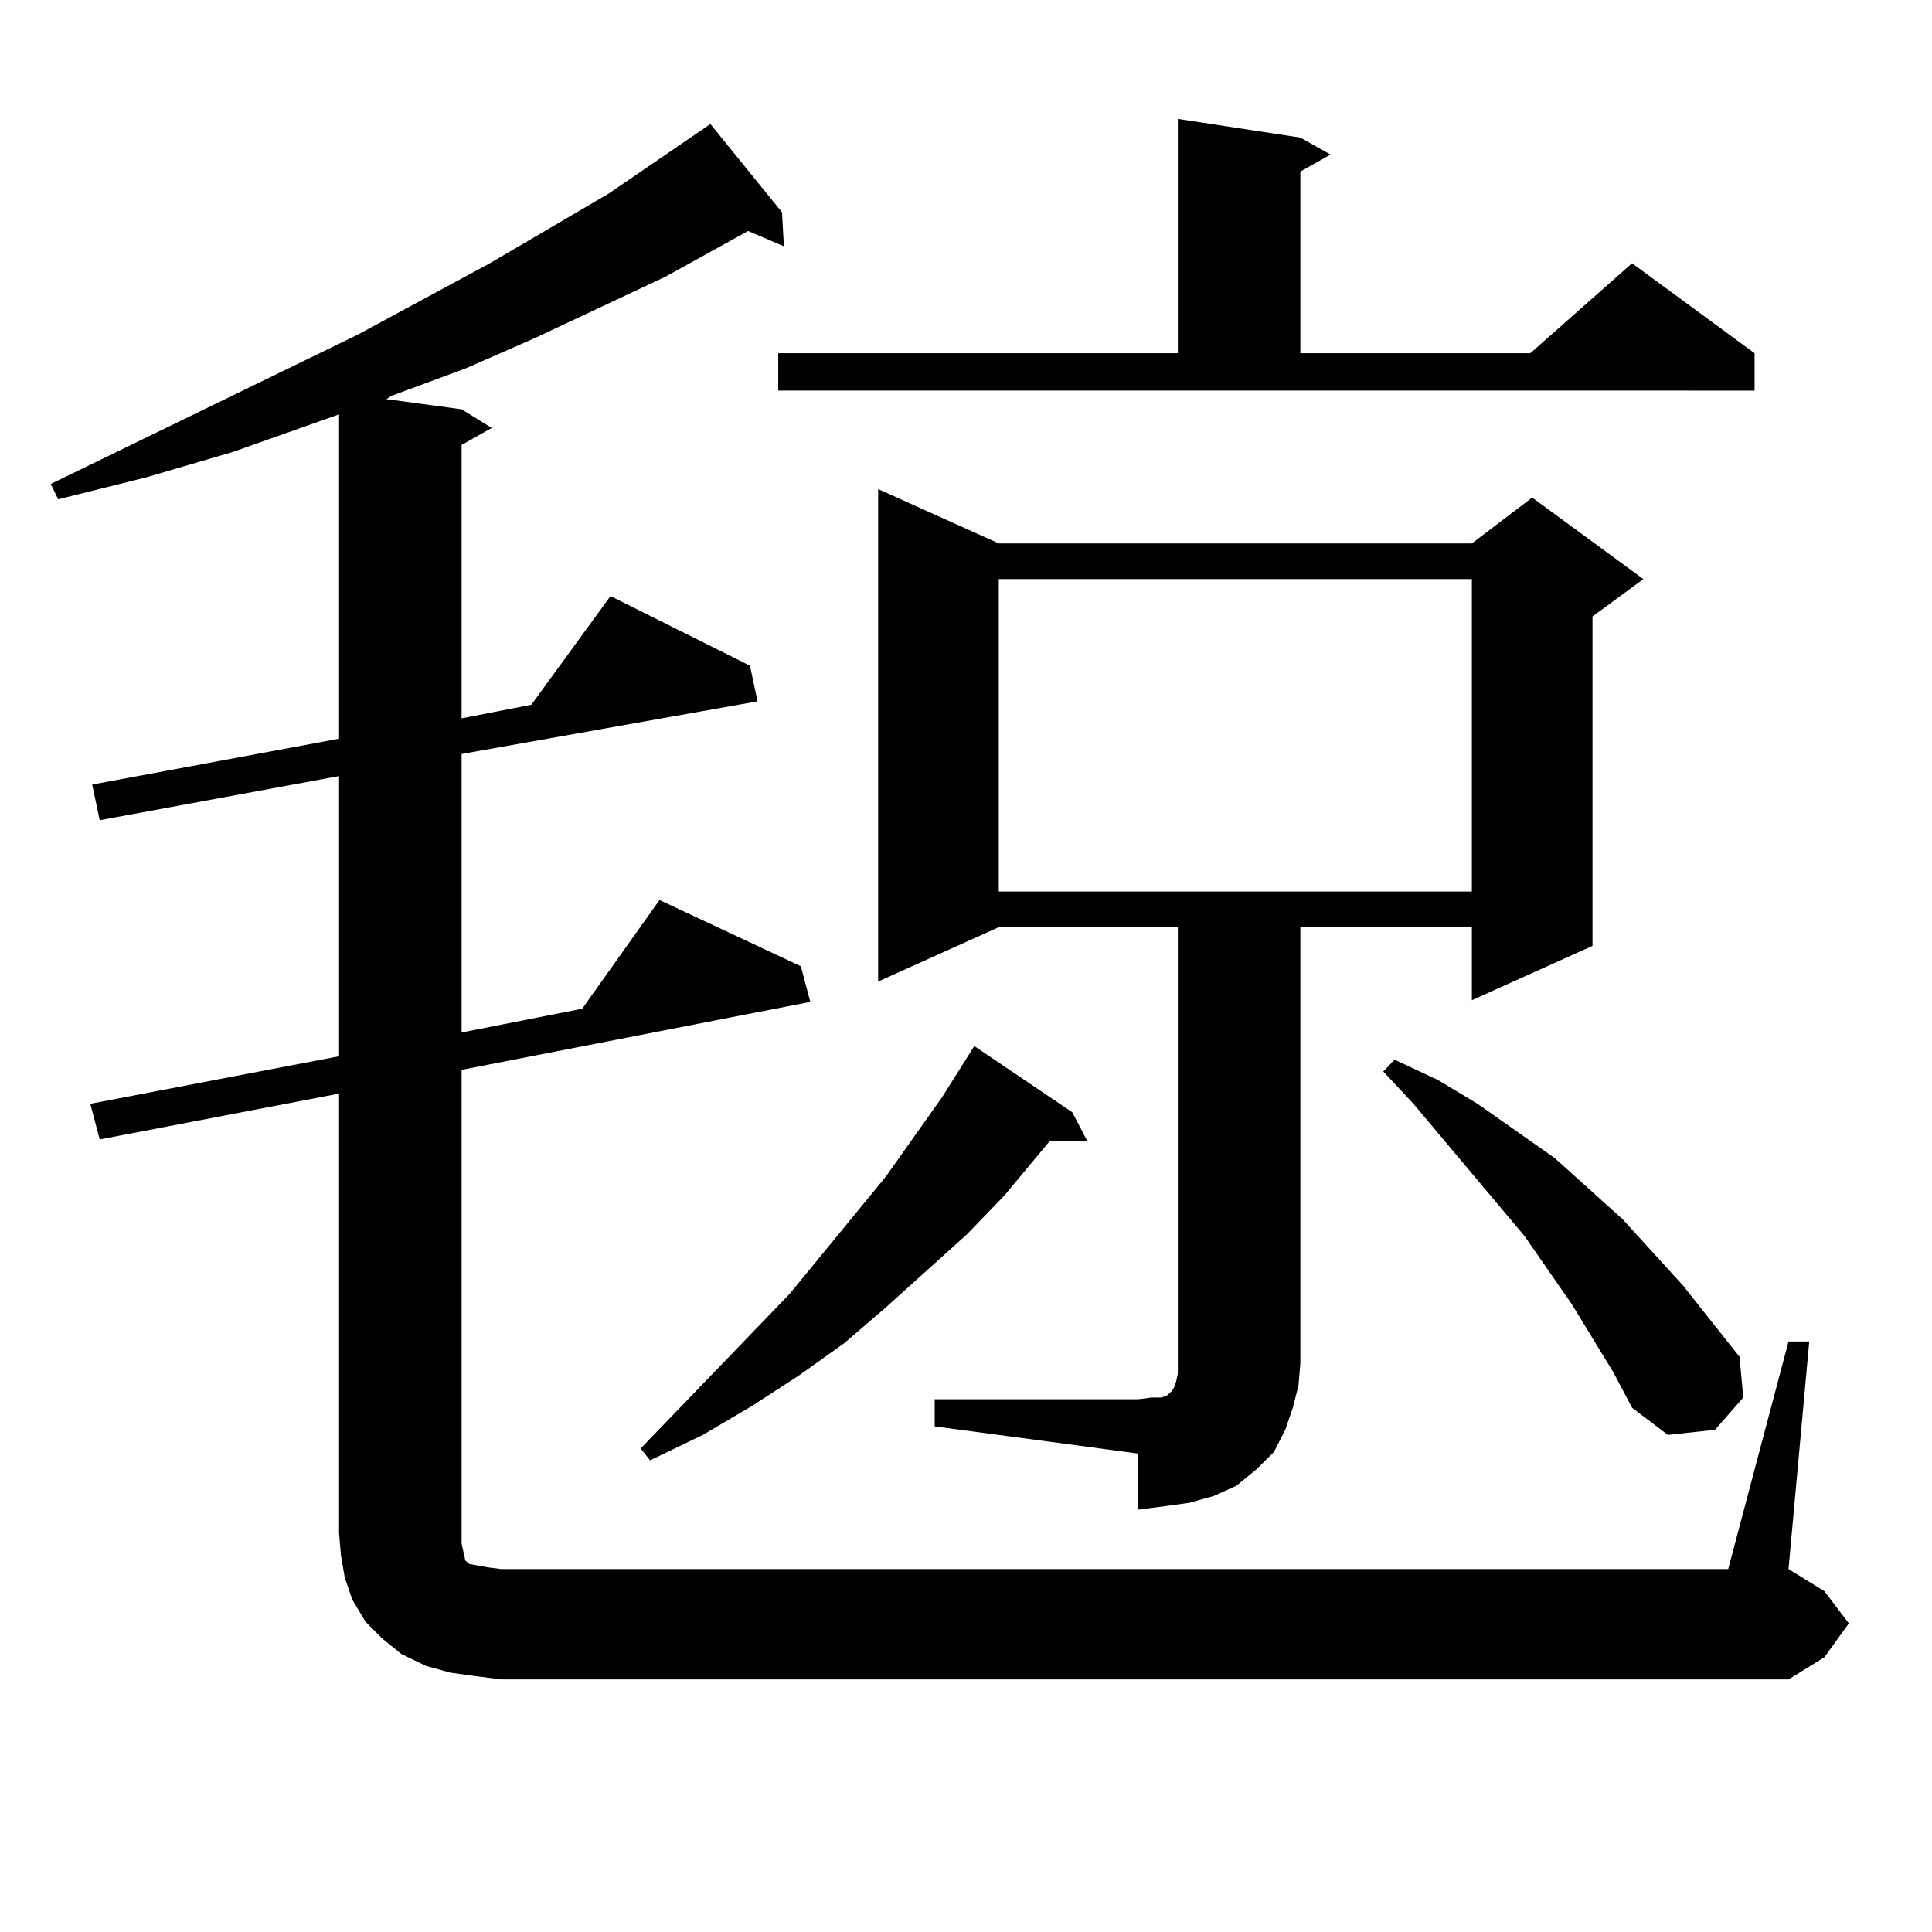
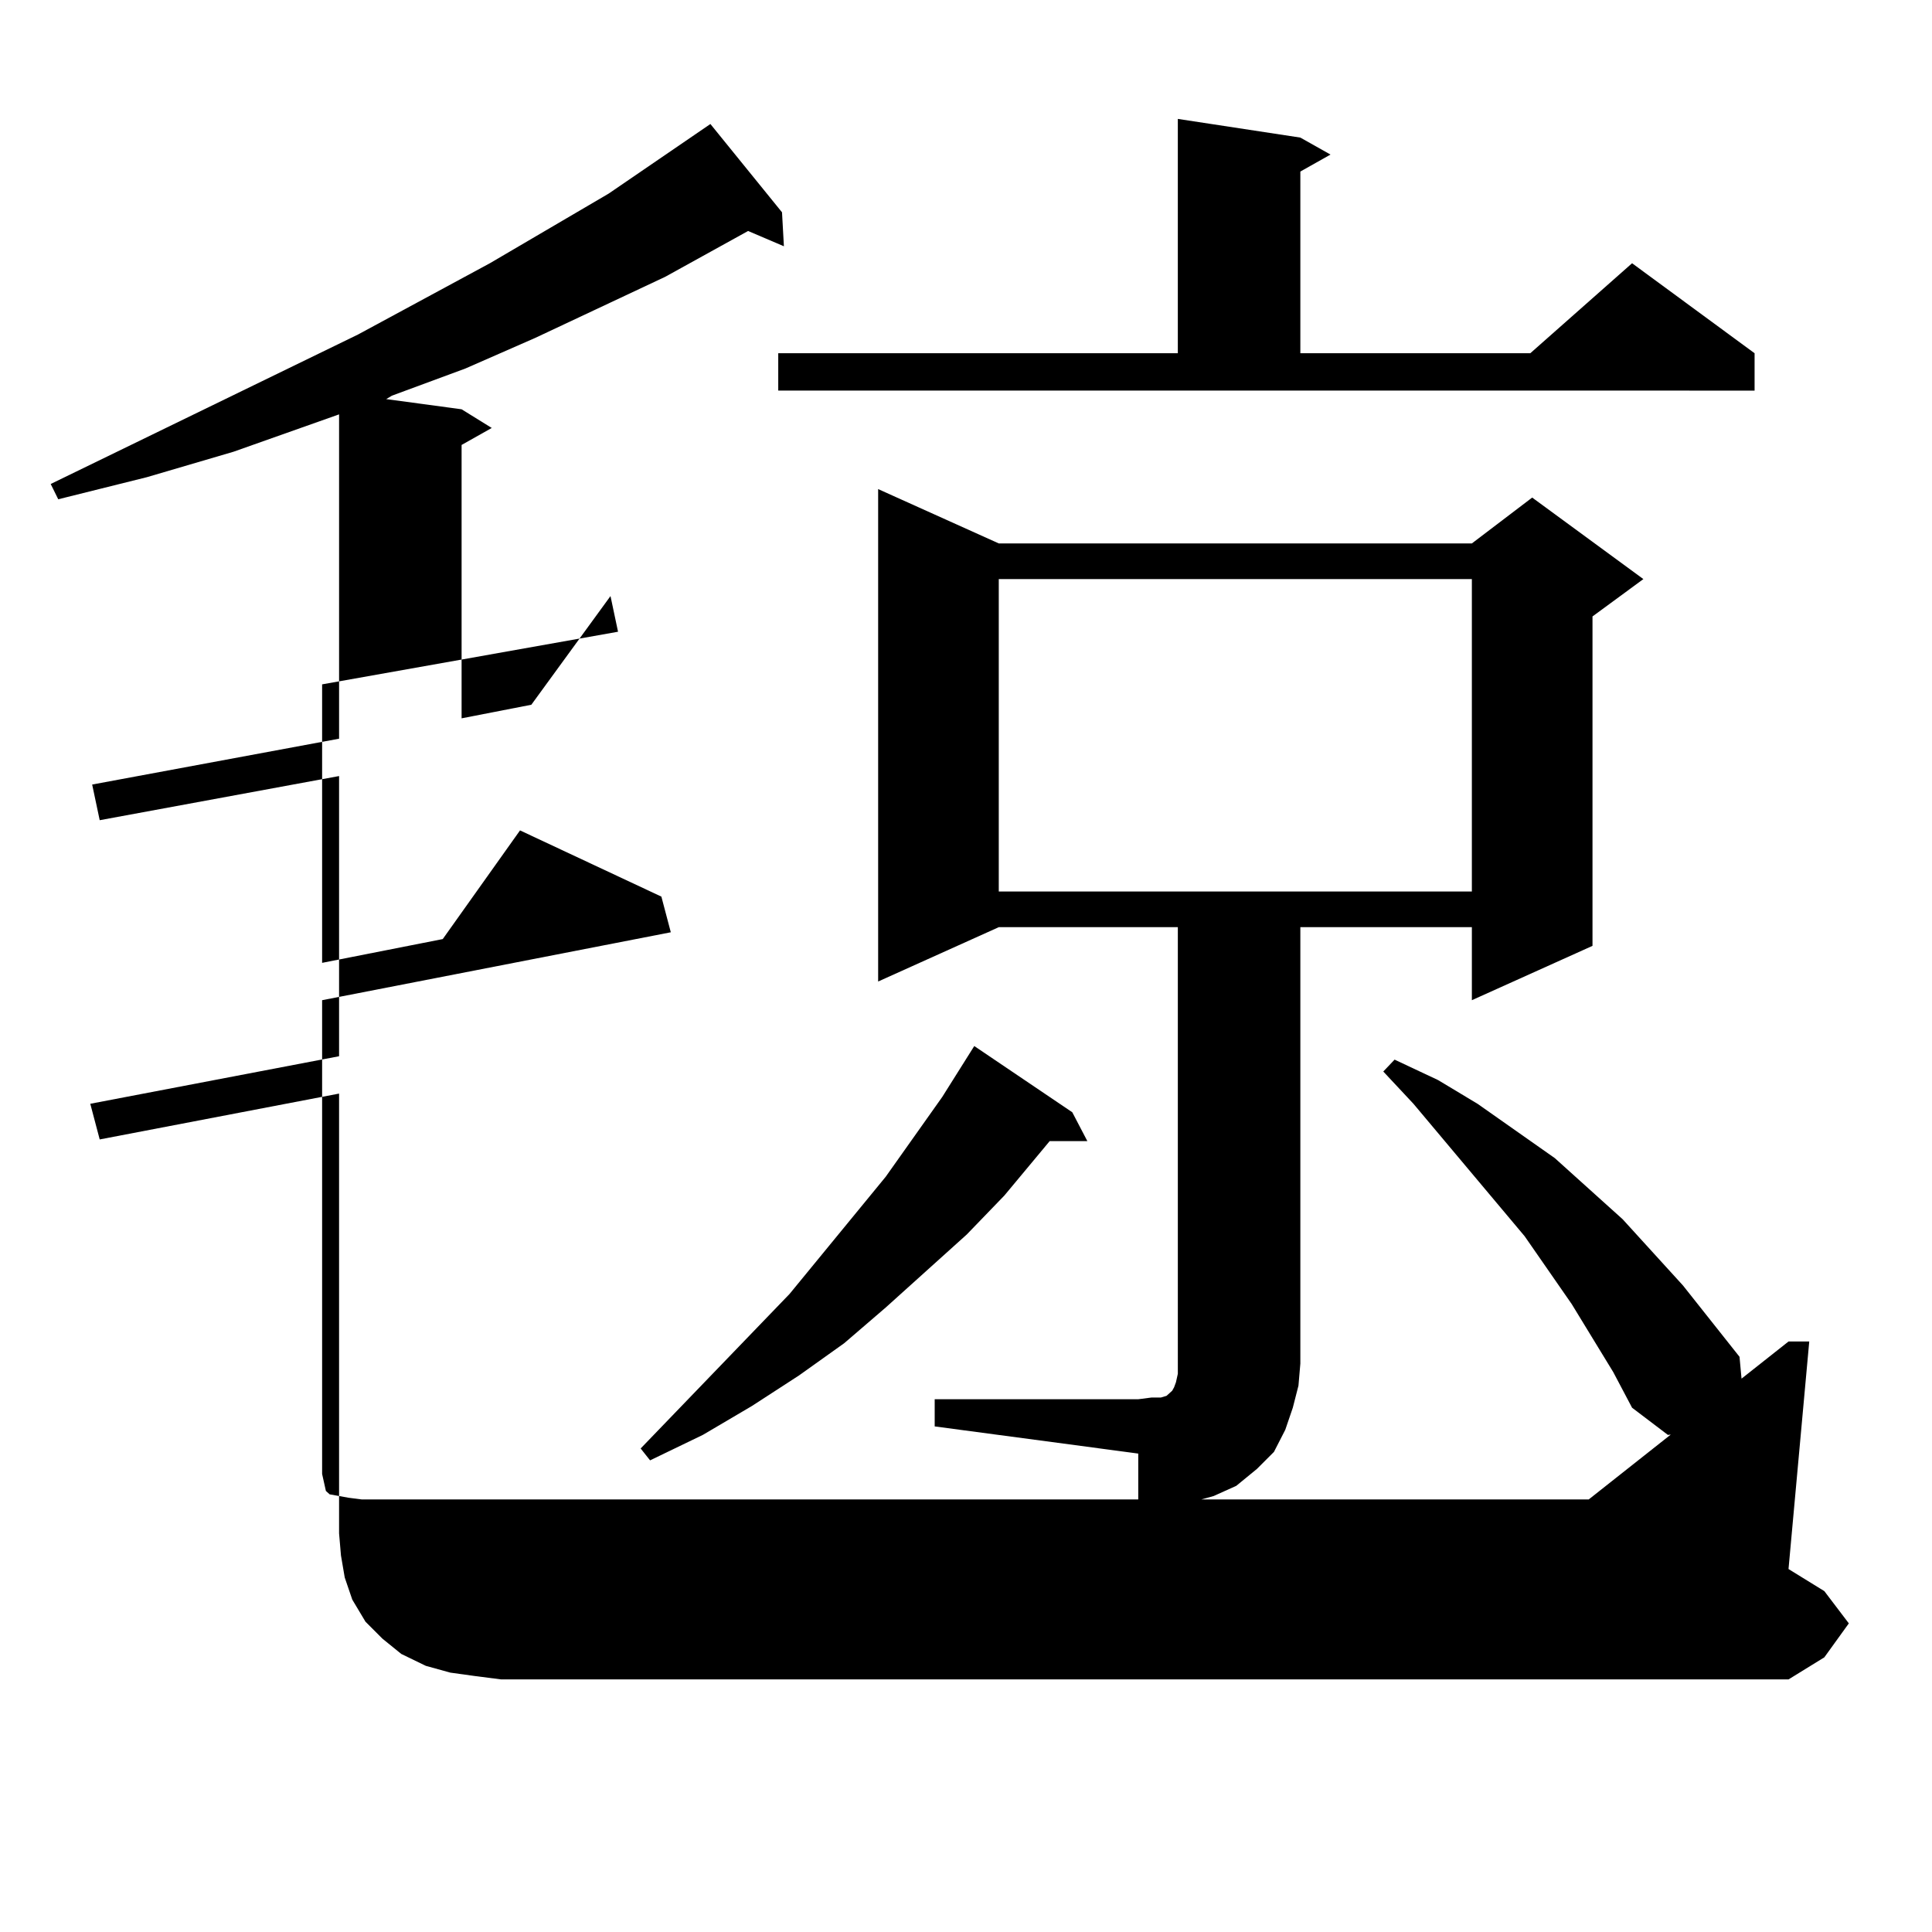
<svg xmlns="http://www.w3.org/2000/svg" version="1.1" id="图层_1" x="0px" y="0px" width="1000px" height="1000px" viewBox="0 0 1000 1000" enable-background="new 0 0 1000 1000" xml:space="preserve">
-   <path d="M925.733,694.359h10.731l-10.731,117.773l18.536,11.426l12.683,16.699l-12.683,17.578l-18.536,11.426H259.408l-13.658-1.758  l-12.683-1.758l-12.683-3.516l-12.683-6.152l-9.756-7.91l-8.78-8.789l-6.829-11.426l-3.902-11.426l-1.951-11.426l-0.976-11.426  V566.039L51.608,589.77l-4.878-18.457l128.777-24.609v-145.02L51.608,424.535l-3.902-18.457l127.802-23.73V214.477l-54.633,19.336  l-44.877,13.184l-45.853,11.426l-3.902-7.91l159.021-77.344l68.291-36.914l61.462-36.035l52.682-36.035l37.072,45.703l0.976,17.578  l-18.536-7.91l-42.926,23.73l-67.315,31.641l-36.097,15.82l-38.048,14.063l-2.927,1.758l39.023,5.273l15.609,9.668l-15.609,8.789  v141.504l36.097-7.031l40.975-56.25l72.193,36.035l3.902,18.457l-153.167,27.246v144.141l62.438-12.305l39.999-56.25l73.169,34.277  l4.878,18.457l-180.483,35.156v245.215l0.976,4.395l0.976,4.395l1.951,1.758l4.878,0.879l4.878,0.879l6.829,0.879h635.106  L925.733,694.359z M555.011,575.707l7.805,14.941h-19.512l-23.414,28.125l-19.512,20.215l-41.95,37.793l-21.463,18.457  l-23.414,16.699l-24.39,15.82l-25.365,14.941l-27.316,13.184l-4.878-6.152l77.071-79.98l49.755-60.645l29.268-41.309l16.585-26.367  L555.011,575.707z M402.819,182.836h206.824V61.547l63.413,9.668l15.609,8.789l-15.609,8.789v94.043h119.021l52.682-46.582  l63.413,46.582v19.336H402.819V182.836z M483.793,724.242h105.363l6.829-0.879h4.878l2.927-0.879l0.976-0.879l1.951-1.758  l0.976-1.758l0.976-2.637l0.976-4.395V479.906h-92.681l-62.438,28.125V253.148l62.438,28.125h244.872l31.219-23.73l57.56,42.188  l-26.341,19.336v170.508l-62.438,28.125v-37.793h-88.778v225.879l-0.976,11.426l-2.927,11.426l-3.902,11.426l-5.854,11.426  l-8.78,8.789l-10.731,8.789l-11.707,5.273l-12.683,3.516l-12.683,1.758l-13.658,1.758v-29.004l-105.363-14.063V724.242z   M516.963,299.73v161.719h244.872V299.73H516.963z M835.004,710.18l-21.463-35.156l-24.39-35.156l-57.56-68.555l-15.609-16.699  l5.854-6.152l22.438,10.547l20.487,12.305l39.999,28.125l35.121,31.641l31.219,34.277l29.268,36.914l1.951,21.094l-14.634,16.699  l-24.39,2.637l-18.536-14.063L835.004,710.18z" />
+   <path d="M925.733,694.359h10.731l-10.731,117.773l18.536,11.426l12.683,16.699l-12.683,17.578l-18.536,11.426H259.408l-13.658-1.758  l-12.683-1.758l-12.683-3.516l-12.683-6.152l-9.756-7.91l-8.78-8.789l-6.829-11.426l-3.902-11.426l-1.951-11.426l-0.976-11.426  V566.039L51.608,589.77l-4.878-18.457l128.777-24.609v-145.02L51.608,424.535l-3.902-18.457l127.802-23.73V214.477l-54.633,19.336  l-44.877,13.184l-45.853,11.426l-3.902-7.91l159.021-77.344l68.291-36.914l61.462-36.035l52.682-36.035l37.072,45.703l0.976,17.578  l-18.536-7.91l-42.926,23.73l-67.315,31.641l-36.097,15.82l-38.048,14.063l-2.927,1.758l39.023,5.273l15.609,9.668l-15.609,8.789  v141.504l36.097-7.031l40.975-56.25l3.902,18.457l-153.167,27.246v144.141l62.438-12.305l39.999-56.25l73.169,34.277  l4.878,18.457l-180.483,35.156v245.215l0.976,4.395l0.976,4.395l1.951,1.758l4.878,0.879l4.878,0.879l6.829,0.879h635.106  L925.733,694.359z M555.011,575.707l7.805,14.941h-19.512l-23.414,28.125l-19.512,20.215l-41.95,37.793l-21.463,18.457  l-23.414,16.699l-24.39,15.82l-25.365,14.941l-27.316,13.184l-4.878-6.152l77.071-79.98l49.755-60.645l29.268-41.309l16.585-26.367  L555.011,575.707z M402.819,182.836h206.824V61.547l63.413,9.668l15.609,8.789l-15.609,8.789v94.043h119.021l52.682-46.582  l63.413,46.582v19.336H402.819V182.836z M483.793,724.242h105.363l6.829-0.879h4.878l2.927-0.879l0.976-0.879l1.951-1.758  l0.976-1.758l0.976-2.637l0.976-4.395V479.906h-92.681l-62.438,28.125V253.148l62.438,28.125h244.872l31.219-23.73l57.56,42.188  l-26.341,19.336v170.508l-62.438,28.125v-37.793h-88.778v225.879l-0.976,11.426l-2.927,11.426l-3.902,11.426l-5.854,11.426  l-8.78,8.789l-10.731,8.789l-11.707,5.273l-12.683,3.516l-12.683,1.758l-13.658,1.758v-29.004l-105.363-14.063V724.242z   M516.963,299.73v161.719h244.872V299.73H516.963z M835.004,710.18l-21.463-35.156l-24.39-35.156l-57.56-68.555l-15.609-16.699  l5.854-6.152l22.438,10.547l20.487,12.305l39.999,28.125l35.121,31.641l31.219,34.277l29.268,36.914l1.951,21.094l-14.634,16.699  l-24.39,2.637l-18.536-14.063L835.004,710.18z" />
</svg>